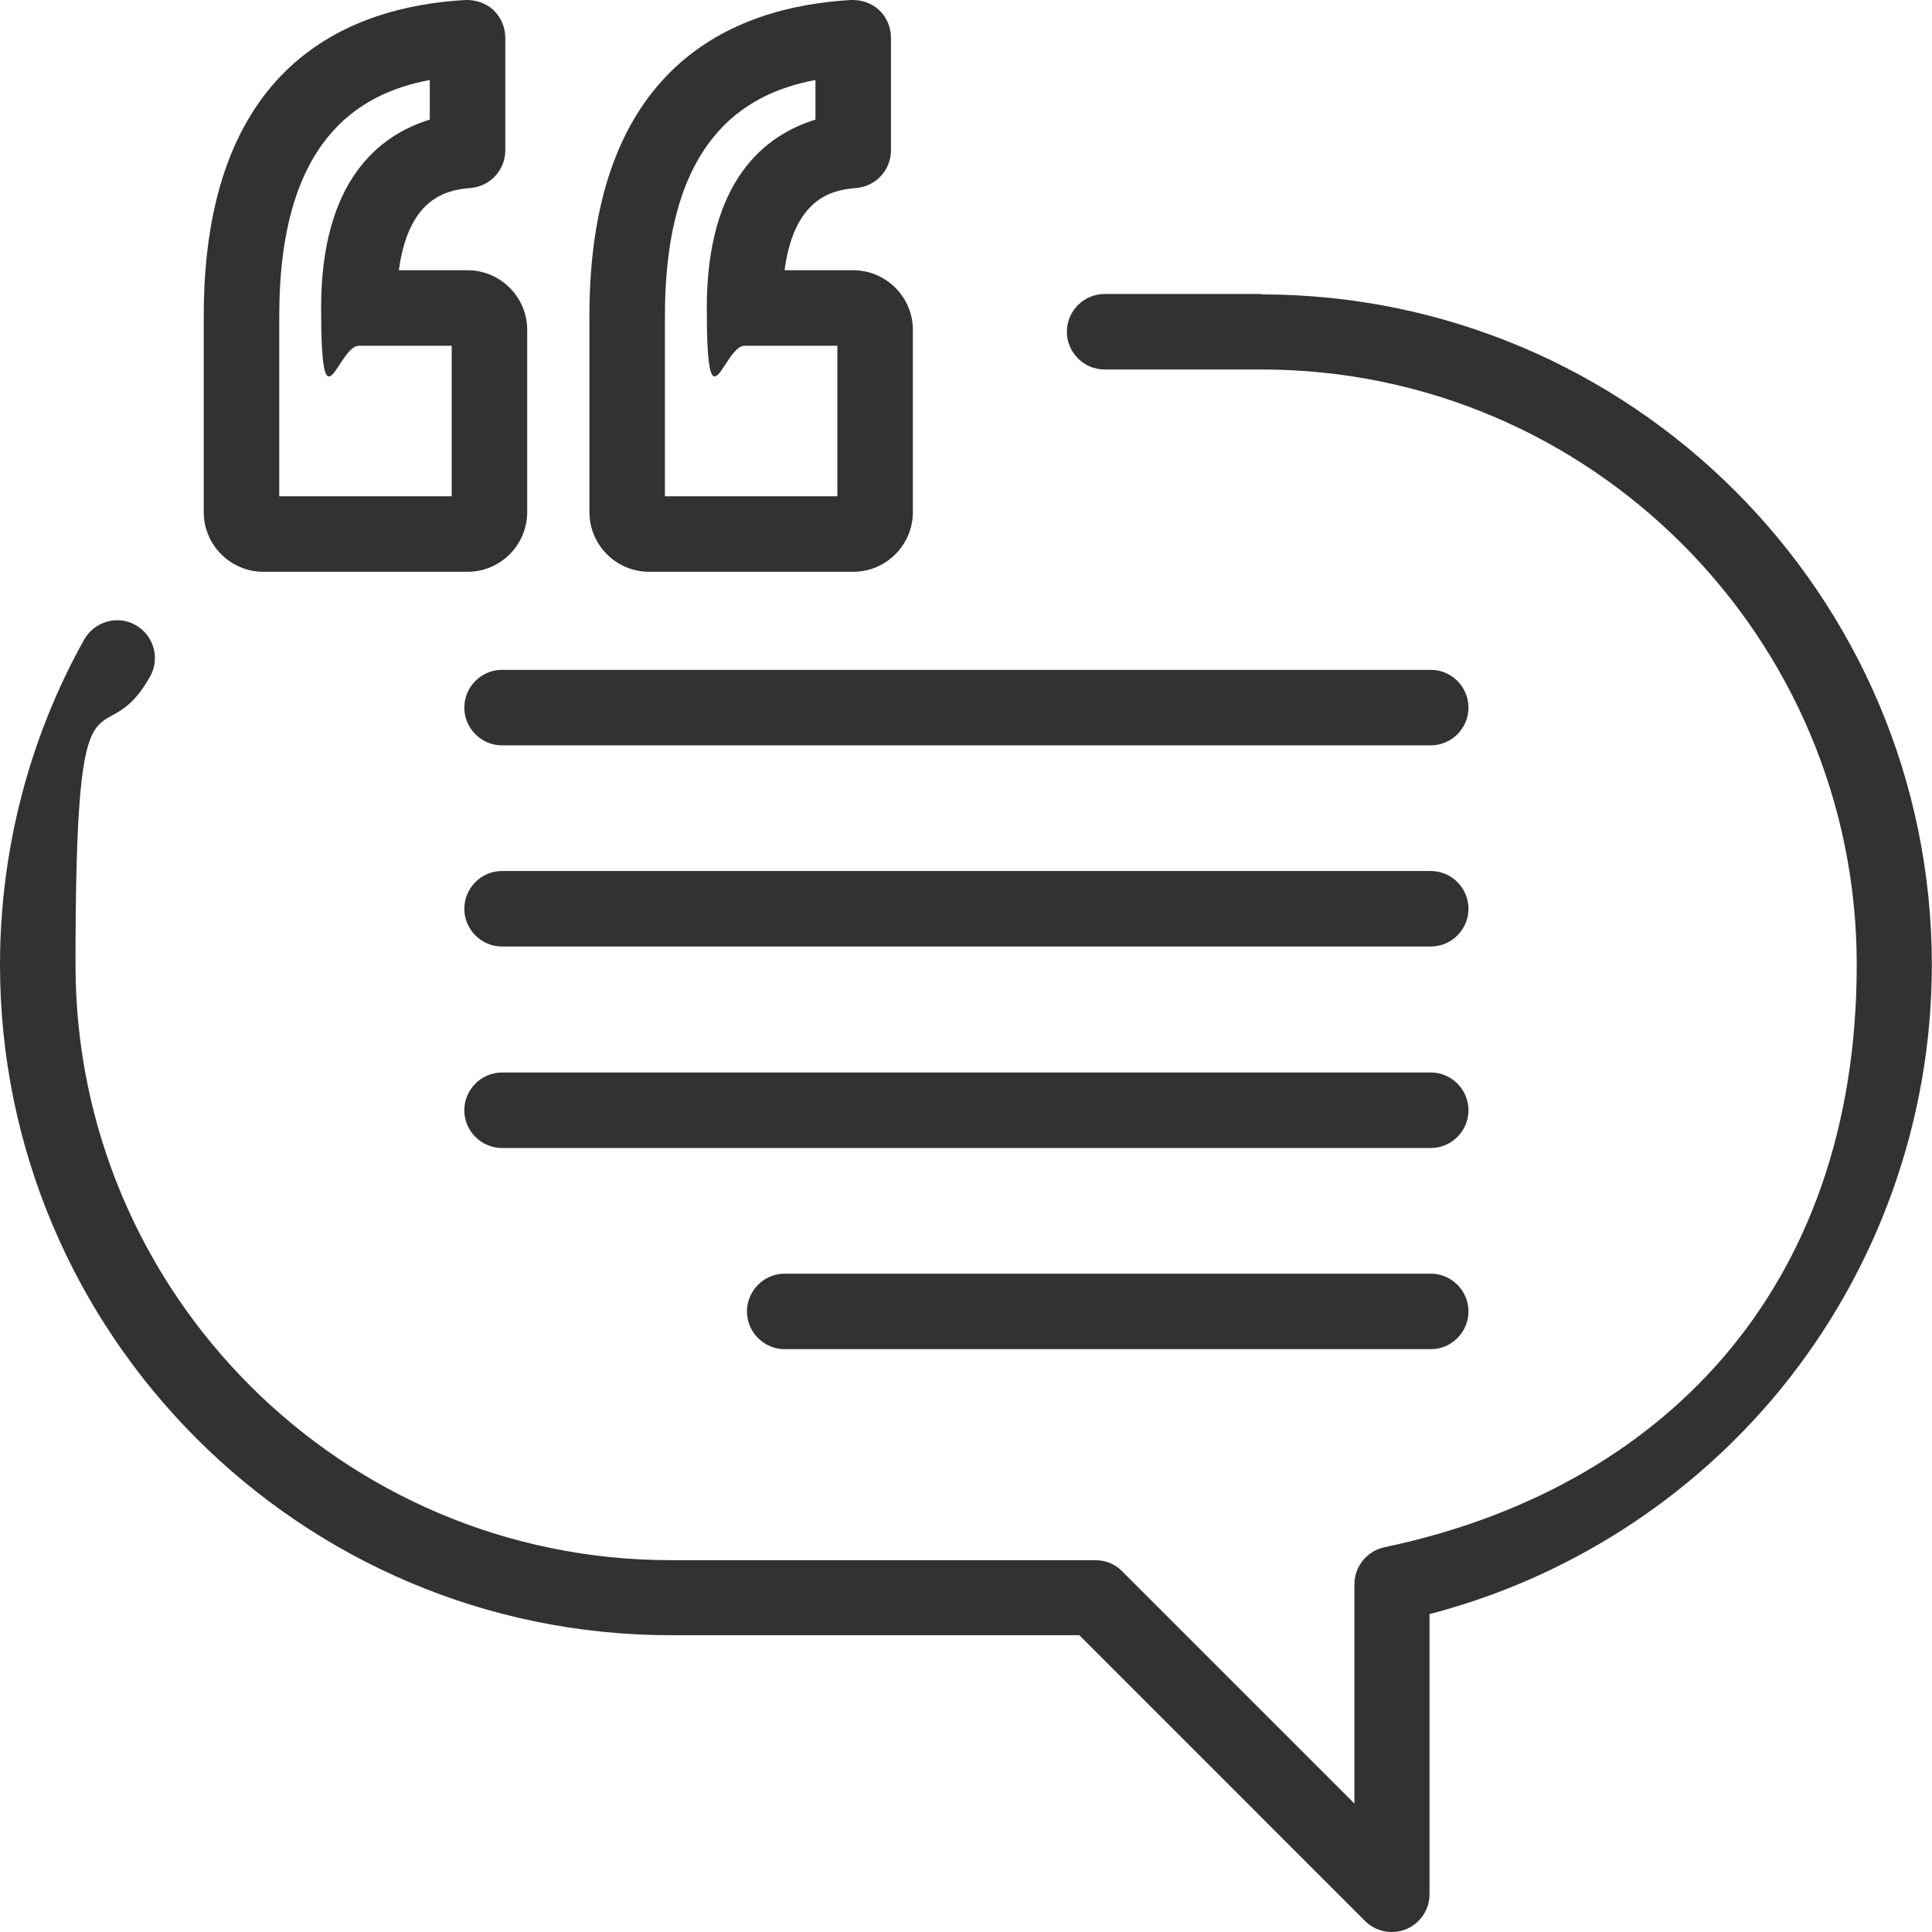
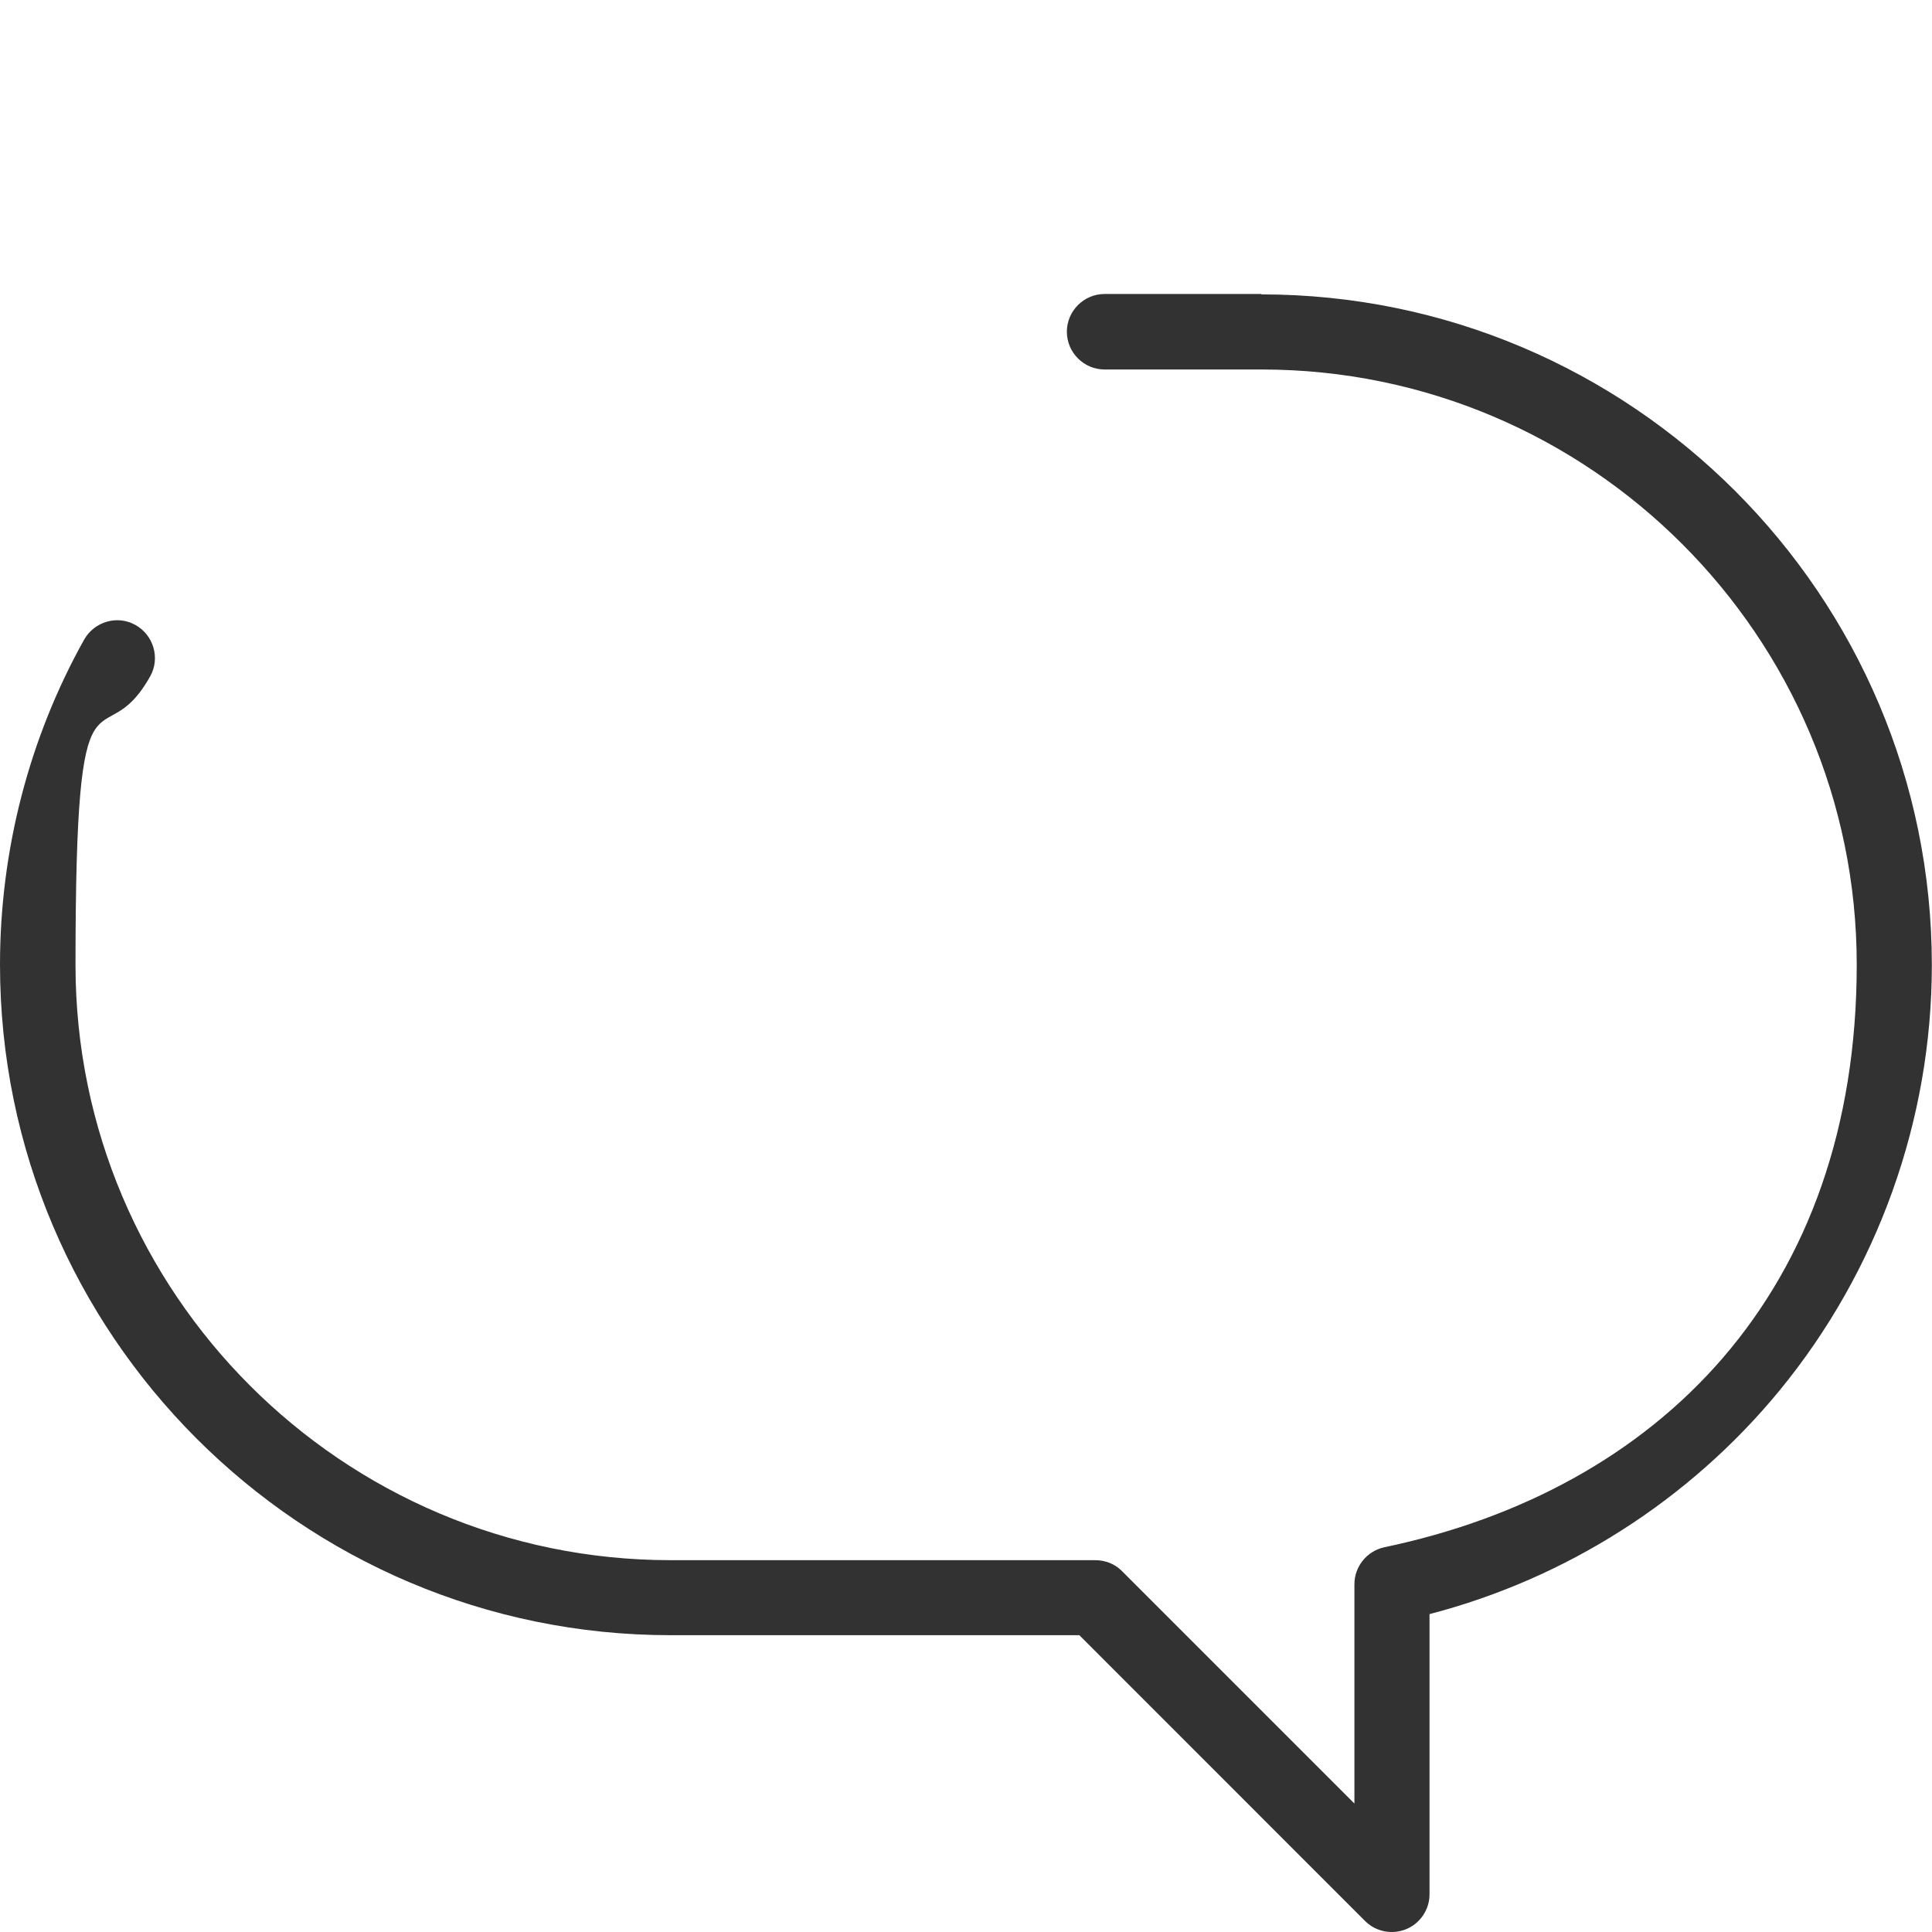
<svg xmlns="http://www.w3.org/2000/svg" width="24" height="24" viewBox="0 0 24 24" fill="none">
-   <path d="M5.808 3.357H4.955C5.082 2.405 5.607 2.358 5.85 2.335C6.094 2.312 6.277 2.11 6.277 1.866V0.469C6.277 0.343 6.225 0.216 6.132 0.127C6.038 0.038 5.907 -0.004 5.78 0C4.299 0.085 2.531 0.83 2.531 3.924V6.362C2.531 6.77 2.864 7.103 3.272 7.103H5.808C6.216 7.103 6.549 6.77 6.549 6.362V4.098C6.549 3.69 6.216 3.357 5.808 3.357ZM5.607 6.165H3.469V3.924C3.469 1.768 4.43 1.163 5.339 0.994V1.486C4.711 1.679 3.989 2.241 3.989 3.826C3.989 5.41 4.2 4.295 4.458 4.295H5.611V6.165H5.607ZM10.599 3.357H9.746C9.873 2.405 10.398 2.358 10.641 2.335C10.885 2.312 11.068 2.11 11.068 1.866V0.469C11.068 0.343 11.017 0.216 10.923 0.127C10.829 0.038 10.702 -0.004 10.571 0C9.09 0.085 7.322 0.83 7.322 3.924V6.362C7.322 6.77 7.655 7.103 8.063 7.103H10.599C11.007 7.103 11.34 6.77 11.34 6.362V4.098C11.34 3.69 11.007 3.357 10.599 3.357ZM10.398 6.165H8.26V3.924C8.26 1.768 9.221 1.163 10.13 0.994V1.486C9.502 1.679 8.78 2.241 8.78 3.826C8.78 5.41 8.991 4.295 9.249 4.295H10.402V6.165H10.398Z" fill="#323232" />
  <path d="M15.672 3.652H13.722C13.464 3.652 13.253 3.863 13.253 4.121C13.253 4.379 13.464 4.59 13.722 4.59H15.672C19.75 4.59 23.065 7.909 23.065 11.983C23.065 16.057 20.599 18.509 17.195 19.221C16.98 19.268 16.825 19.46 16.825 19.68V22.404L13.937 19.516C13.848 19.427 13.731 19.381 13.604 19.381H8.331C4.252 19.381 0.938 16.061 0.938 11.988C0.938 7.914 1.256 9.489 1.866 8.401C1.992 8.176 1.908 7.89 1.683 7.764C1.458 7.637 1.172 7.721 1.045 7.946C0.361 9.17 0 10.567 0 11.983C0 16.577 3.736 20.313 8.331 20.313H13.408L16.956 23.862C17.092 23.998 17.294 24.036 17.467 23.965C17.641 23.895 17.758 23.721 17.758 23.534V20.051C19.455 19.61 20.988 18.635 22.108 17.271C23.327 15.785 23.998 13.91 23.998 11.988C23.998 7.393 20.261 3.657 15.667 3.657L15.672 3.652Z" fill="#323232" />
-   <path d="M17.774 8.321H6.236C5.979 8.321 5.768 8.532 5.768 8.79C5.768 9.048 5.979 9.259 6.236 9.259H17.774C18.031 9.259 18.242 9.048 18.242 8.79C18.242 8.532 18.031 8.321 17.774 8.321ZM17.774 10.82H6.236C5.979 10.82 5.768 11.031 5.768 11.289C5.768 11.547 5.979 11.758 6.236 11.758H17.774C18.031 11.758 18.242 11.547 18.242 11.289C18.242 11.031 18.031 10.82 17.774 10.82ZM17.774 13.323H6.236C5.979 13.323 5.768 13.534 5.768 13.792C5.768 14.05 5.979 14.261 6.236 14.261H17.774C18.031 14.261 18.242 14.05 18.242 13.792C18.242 13.534 18.031 13.323 17.774 13.323ZM17.774 15.822H9.748C9.49 15.822 9.279 16.033 9.279 16.291C9.279 16.549 9.49 16.76 9.748 16.76H17.774C18.031 16.76 18.242 16.549 18.242 16.291C18.242 16.033 18.031 15.822 17.774 15.822Z" fill="#323232" />
</svg>